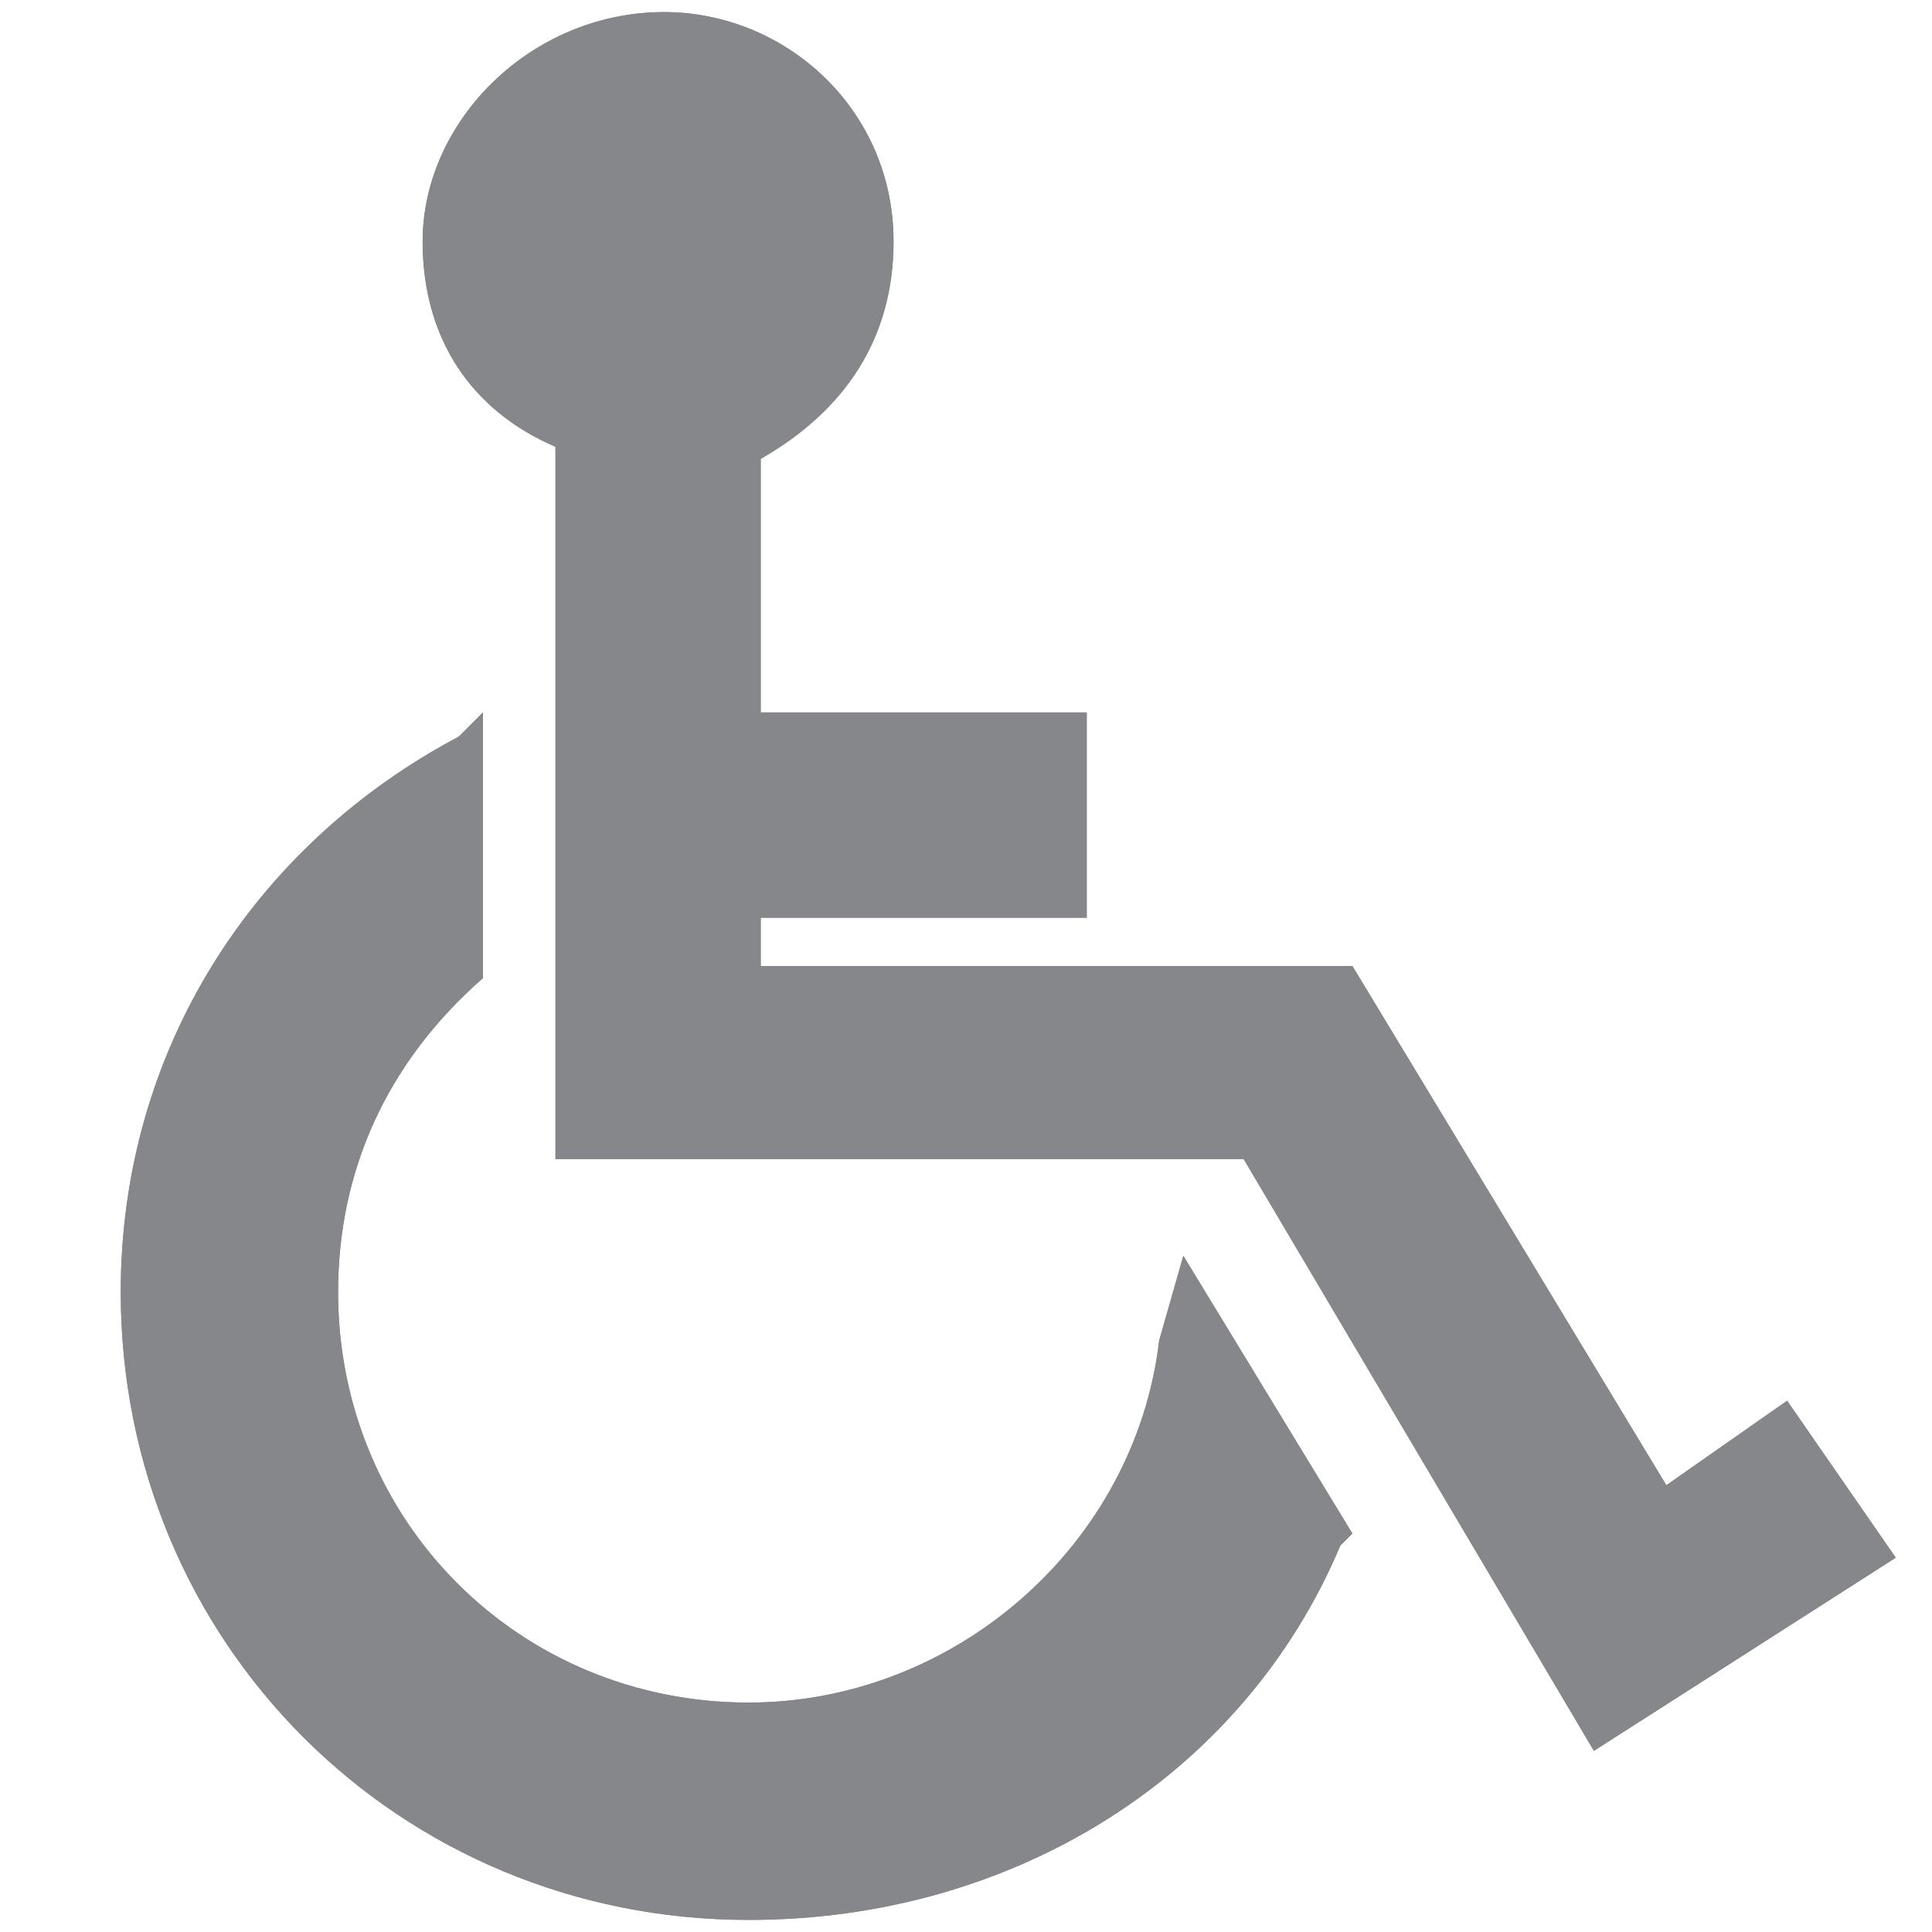
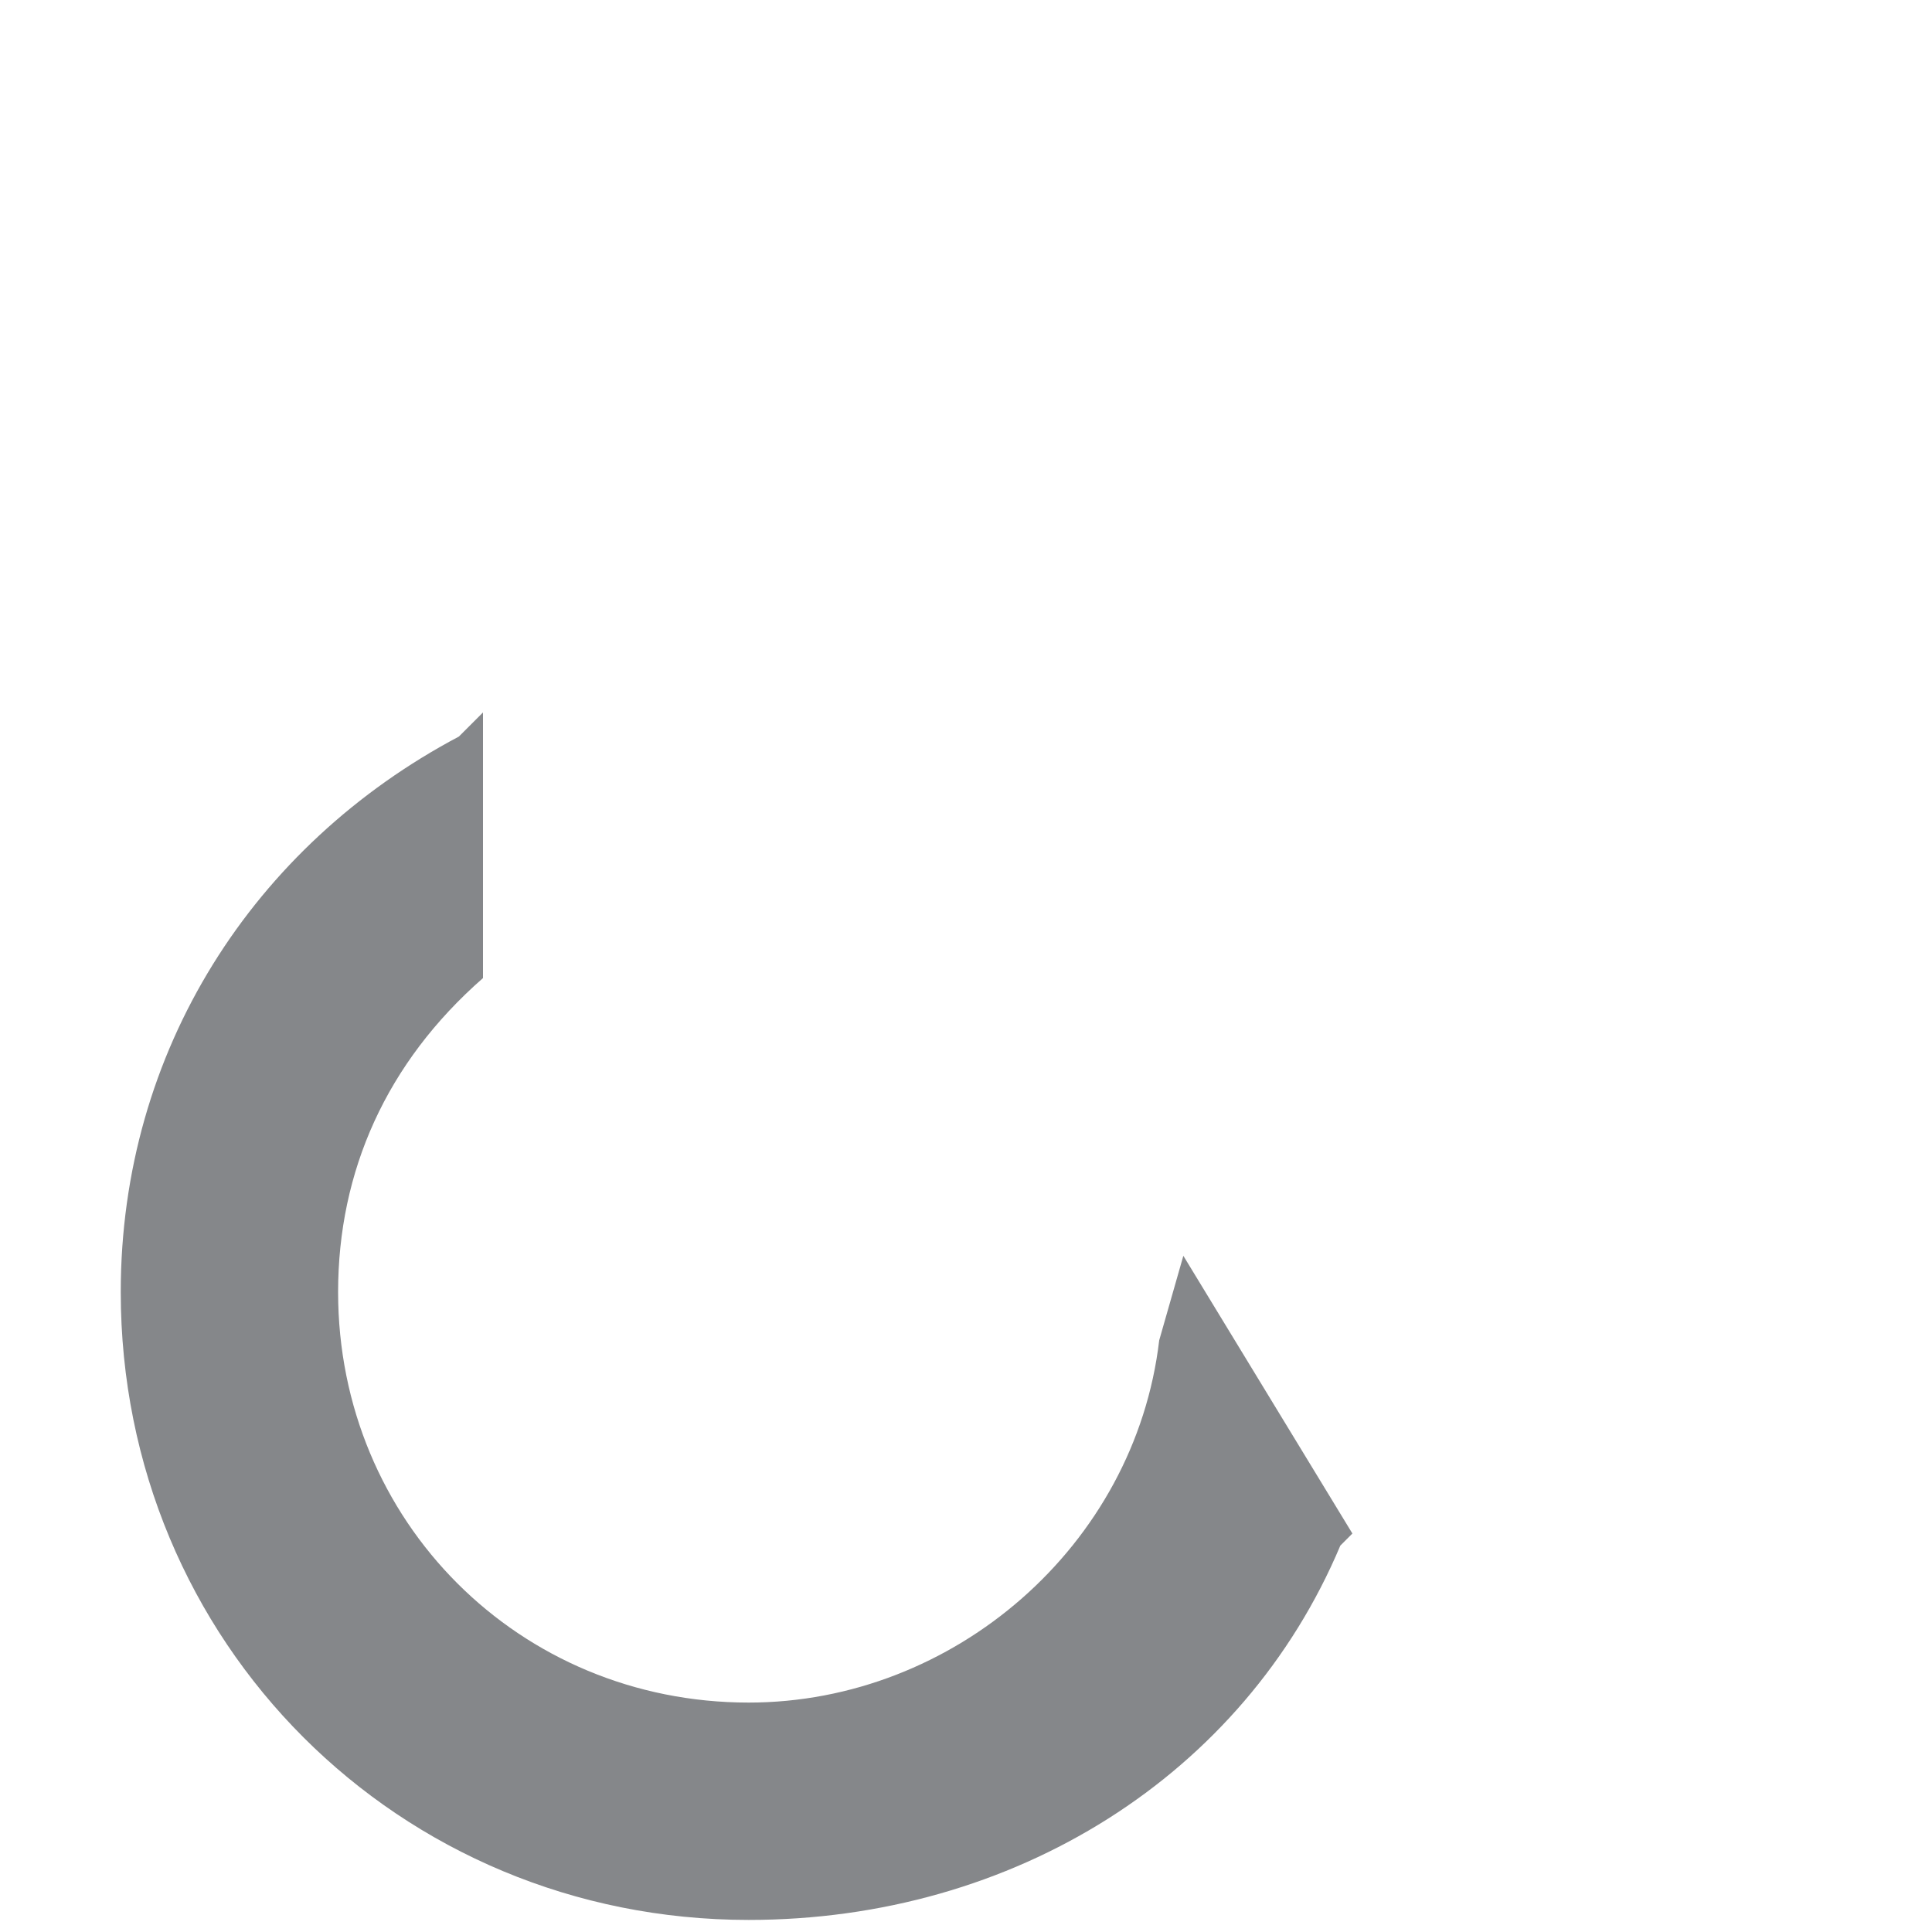
<svg xmlns="http://www.w3.org/2000/svg" version="1.1" id="accessible-icon-white" x="0px" y="0px" viewBox="0 0 16 16" style="enable-background:new 0 0 16 16;" xml:space="preserve">
  <style type="text/css">
	.st0{fill:#85878A;}
</style>
  <g>
    <g>
      <path class="st0" d="M9.6,11.1c-0.2,1.7-1.7,3-3.4,3c-1.9,0-3.4-1.5-3.4-3.4c0-1,0.4-1.9,1.2-2.6l0,0V5.9L3.8,6.1    C2.1,7,1,8.7,1,10.7c0,2.9,2.3,5.2,5.2,5.2c2.2,0,4.1-1.2,4.9-3.1l0.1-0.1l-1.4-2.3L9.6,11.1z" />
-       <path class="st0" d="M14.8,11.6l-1,0.7L11.2,8H6.3V7.6H9V5.9H6.3V3.8C7,3.4,7.4,2.8,7.4,2c0-1.1-0.9-1.9-1.9-1.9    c-1.1,0-2,0.9-2,1.9c0,0.8,0.4,1.4,1.1,1.7v5.9h5.7l2.9,4.9l2.5-1.6L14.8,11.6z" />
    </g>
    <g>
-       <path class="st0" d="M9.6,11.1c-0.2,1.7-1.7,3-3.4,3c-1.9,0-3.4-1.5-3.4-3.4c0-1,0.4-1.9,1.2-2.6l0,0V5.9L3.8,6.1    C2.1,7,1,8.7,1,10.7c0,2.9,2.3,5.2,5.2,5.2c2.2,0,4.1-1.2,4.9-3.1l0.1-0.1l-1.4-2.3L9.6,11.1z" />
-       <path class="st0" d="M14.8,11.6l-1,0.7L11.2,8H6.3V7.6H9V5.9H6.3V3.8C7,3.4,7.4,2.8,7.4,2c0-1.1-0.9-1.9-1.9-1.9    c-1.1,0-2,0.9-2,1.9c0,0.8,0.4,1.4,1.1,1.7v5.9h5.7l2.9,4.9l2.5-1.6L14.8,11.6z" />
-     </g>
+       </g>
  </g>
</svg>